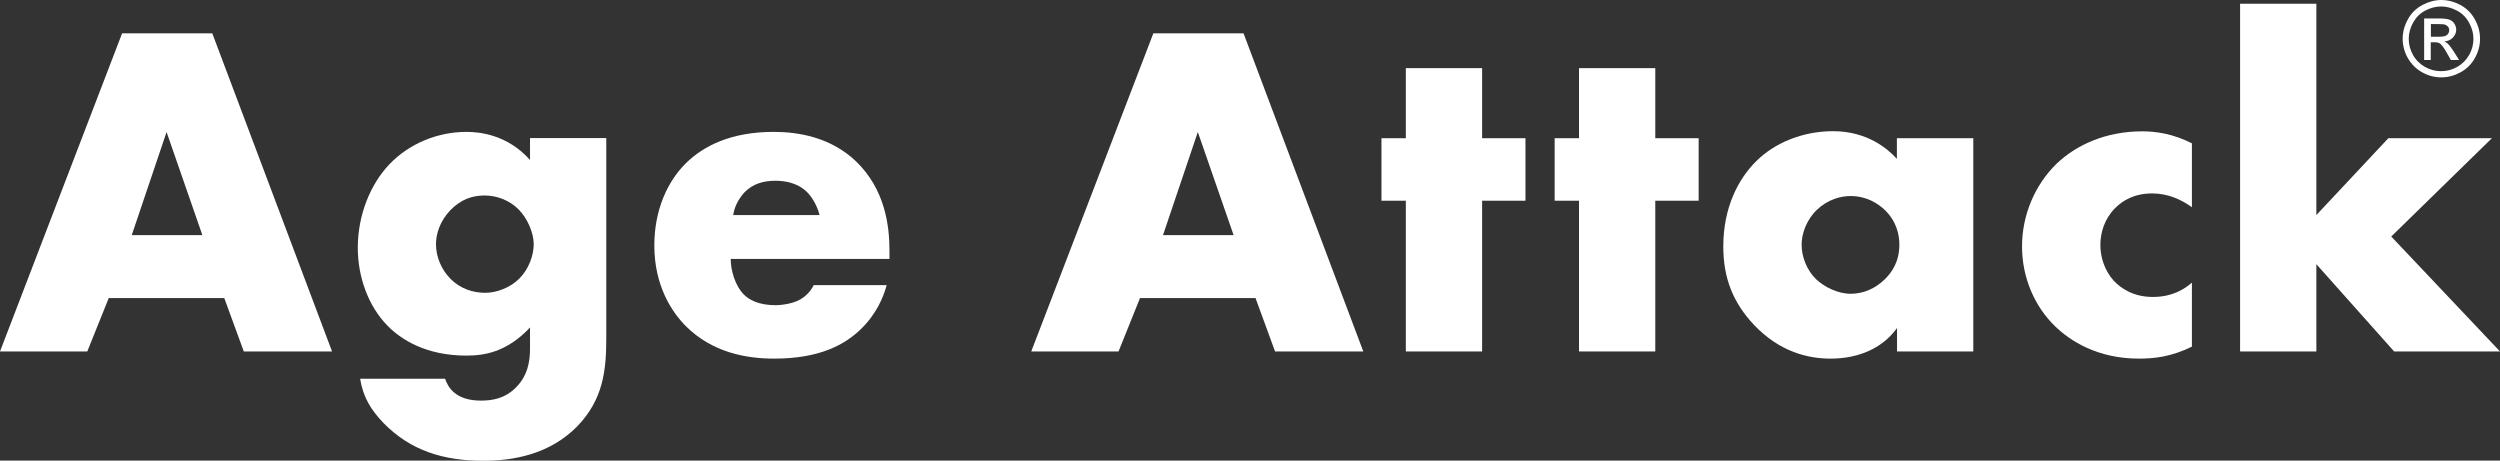
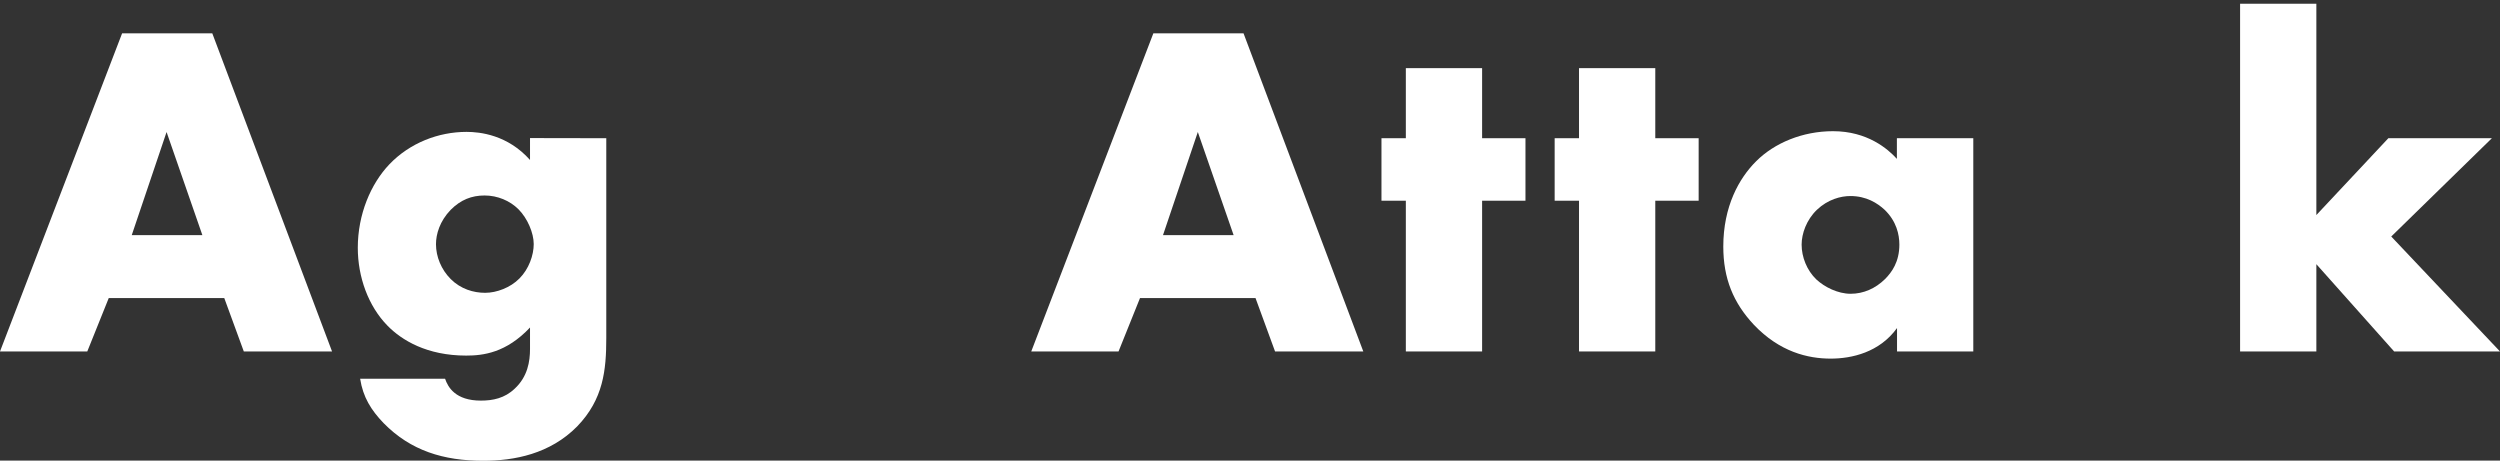
<svg xmlns="http://www.w3.org/2000/svg" id="Layer_2" data-name="Layer 2" viewBox="0 0 181.6 33.46">
  <rect x="0" y="0" width="181.6" height="33.46" fill="#333333" stroke="none" />
  <defs>
    <style>
      .cls-1 {
        fill: #fff;
        stroke-width: 0px;
      }
    </style>
  </defs>
  <g id="Layer_1-2" data-name="Layer 1">
    <g>
      <g>
        <path class="cls-1" d="m16.29,21.65H7.9l-1.56,3.88H0L8.87,2.42h6.55l8.7,23.11h-6.41l-1.42-3.88Zm-1.59-4.57l-2.6-7.49-2.53,7.49h5.13Z" />
-         <path class="cls-1" d="m44.04,10.04v14.52c0,2.32-.21,4.44-2.11,6.41-1.98,2.01-4.57,2.5-6.83,2.5-2.88,0-5.27-.73-7.24-2.74-.9-.94-1.49-1.87-1.7-3.22h6.17c.21.62.76,1.59,2.6,1.59.87,0,1.73-.17,2.46-.87.94-.87,1.11-1.98,1.11-2.88v-1.56c-1.73,1.84-3.4,2.04-4.64,2.04-2.84,0-4.68-1.11-5.72-2.18-1.39-1.42-2.15-3.53-2.15-5.65,0-2.43.94-4.64,2.29-6.06,1.49-1.56,3.57-2.36,5.61-2.36.97,0,2.98.21,4.61,2.04v-1.59h5.54Zm-11.3,5.2c-.8.83-1.07,1.77-1.07,2.5,0,.9.38,1.84,1.07,2.53.73.73,1.66,1,2.5,1s1.84-.38,2.49-1.04c.69-.69,1.04-1.7,1.04-2.5s-.45-1.87-1.11-2.53c-.62-.62-1.52-1-2.46-1s-1.73.31-2.46,1.04Z" />
-         <path class="cls-1" d="m64.62,18.81h-11.54c0,.83.31,1.94.97,2.6.35.35,1.04.76,2.29.76.14,0,1.11-.03,1.8-.42.35-.21.73-.55.97-1.04h5.3c-.24.87-.73,2.08-1.87,3.19s-2.95,2.15-6.31,2.15c-2.04,0-4.5-.45-6.41-2.36-1-1-2.29-2.91-2.29-5.86,0-2.6.97-4.68,2.32-6,1.28-1.25,3.29-2.25,6.34-2.25,1.8,0,4.12.38,5.96,2.11,2.18,2.08,2.46,4.78,2.46,6.52v.59Zm-5.09-3.19c-.14-.59-.49-1.25-.9-1.66-.73-.73-1.73-.83-2.29-.83-.94,0-1.66.24-2.25.83-.38.42-.73.97-.83,1.66h6.27Z" />
+         <path class="cls-1" d="m44.04,10.04v14.52c0,2.32-.21,4.44-2.11,6.41-1.98,2.01-4.57,2.5-6.83,2.5-2.88,0-5.27-.73-7.24-2.74-.9-.94-1.49-1.87-1.7-3.22h6.17c.21.62.76,1.59,2.6,1.59.87,0,1.73-.17,2.46-.87.94-.87,1.11-1.98,1.11-2.88v-1.56c-1.73,1.84-3.4,2.04-4.64,2.04-2.84,0-4.68-1.11-5.72-2.18-1.39-1.42-2.15-3.53-2.15-5.65,0-2.43.94-4.64,2.29-6.06,1.49-1.56,3.57-2.36,5.61-2.36.97,0,2.98.21,4.61,2.04v-1.59Zm-11.3,5.2c-.8.83-1.07,1.77-1.07,2.5,0,.9.38,1.84,1.07,2.53.73.73,1.66,1,2.5,1s1.84-.38,2.49-1.04c.69-.69,1.04-1.7,1.04-2.5s-.45-1.87-1.11-2.53c-.62-.62-1.52-1-2.46-1s-1.73.31-2.46,1.04Z" />
        <path class="cls-1" d="m91.2,21.65h-8.39l-1.56,3.88h-6.34l8.87-23.11h6.55l8.7,23.11h-6.41l-1.42-3.88Zm-1.59-4.57l-2.6-7.49-2.53,7.49h5.13Z" />
        <path class="cls-1" d="m107.66,14.58v10.95h-5.54v-10.95h-1.77v-4.54h1.77v-5.09h5.54v5.09h3.15v4.54h-3.15Z" />
        <path class="cls-1" d="m120.24,14.58v10.95h-5.54v-10.95h-1.77v-4.54h1.77v-5.09h5.54v5.09h3.15v4.54h-3.15Z" />
        <path class="cls-1" d="m137.8,10.04h5.54v15.49h-5.54v-1.7c-1.28,1.77-3.29,2.22-4.82,2.22-1.66,0-3.71-.49-5.58-2.46-1.49-1.59-2.22-3.36-2.22-5.68,0-2.91,1.14-4.96,2.39-6.2,1.32-1.32,3.36-2.18,5.58-2.18,2.49,0,3.98,1.28,4.64,2.01v-1.49Zm-5.82,5.2c-.76.73-1.11,1.73-1.11,2.53,0,.9.38,1.87,1.07,2.53.59.55,1.56,1.04,2.49,1.04s1.8-.38,2.5-1.07c.49-.49,1.04-1.25,1.04-2.5,0-.73-.21-1.7-1.07-2.53-.52-.48-1.32-1-2.49-1-.69,0-1.63.24-2.43,1Z" />
-         <path class="cls-1" d="m159.22,25.18c-1.49.73-2.7.87-3.85.87-3.01,0-4.99-1.28-6.1-2.36-1.46-1.42-2.39-3.5-2.39-5.79s.94-4.47,2.5-6c1.46-1.39,3.6-2.36,6.24-2.36.97,0,2.22.17,3.6.87v4.64c-.73-.52-1.7-1-2.88-1-1.32,0-2.15.52-2.7,1.07-.76.76-1.07,1.77-1.07,2.67s.31,1.87.97,2.6c.52.55,1.42,1.18,2.84,1.18.8,0,1.84-.17,2.84-1.04v4.64Z" />
        <path class="cls-1" d="m168.26.27v15.35l5.23-5.58h7.52l-7.31,7.14,7.9,8.35h-7.69l-5.65-6.34v6.34h-5.54V.27h5.54Z" />
      </g>
-       <path class="cls-1" d="m177.33,0c.47,0,.94.12,1.39.36s.8.59,1.05,1.04.38.92.38,1.41-.12.95-.37,1.4-.6.8-1.04,1.04-.91.37-1.4.37-.96-.12-1.4-.37-.79-.6-1.04-1.04-.37-.92-.37-1.4.13-.96.38-1.41.6-.8,1.06-1.04.91-.36,1.39-.36Zm0,.47c-.4,0-.78.1-1.16.3s-.67.49-.88.87-.32.77-.32,1.18.1.79.31,1.17.5.66.87.87.76.31,1.17.31.8-.1,1.17-.31.66-.5.87-.87.31-.76.31-1.17-.11-.8-.32-1.18-.5-.67-.88-.87-.76-.3-1.15-.3Zm-1.24,3.91V1.34h1.04c.36,0,.61.03.77.08s.29.15.38.29.14.29.14.44c0,.22-.08.41-.24.58s-.37.26-.63.28c.11.04.19.1.26.16.12.12.27.32.45.6l.37.59h-.6l-.27-.48c-.21-.38-.38-.61-.51-.71-.09-.07-.22-.1-.39-.1h-.29v1.29h-.49Zm.49-1.71h.59c.28,0,.48-.04.58-.13s.16-.2.16-.34c0-.09-.02-.17-.07-.24s-.12-.12-.21-.16-.25-.05-.49-.05h-.56v.92Z" />
    </g>
  </g>
</svg>